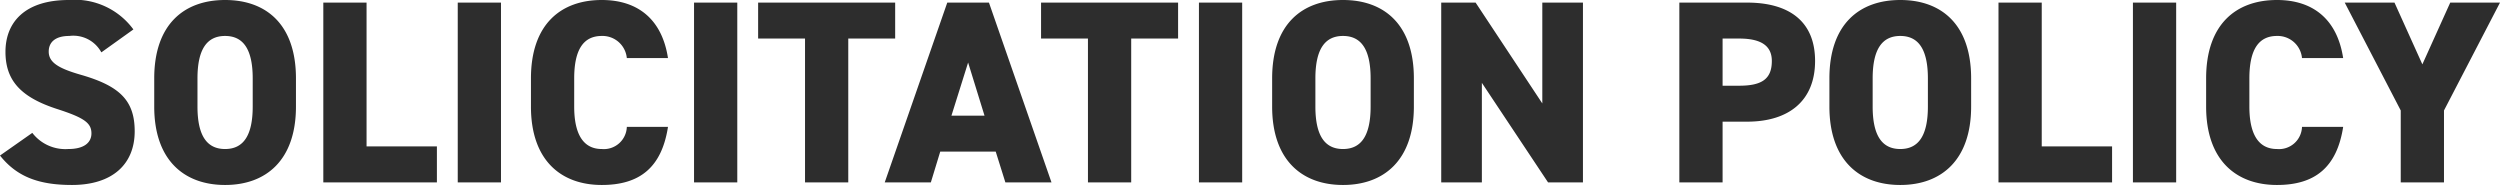
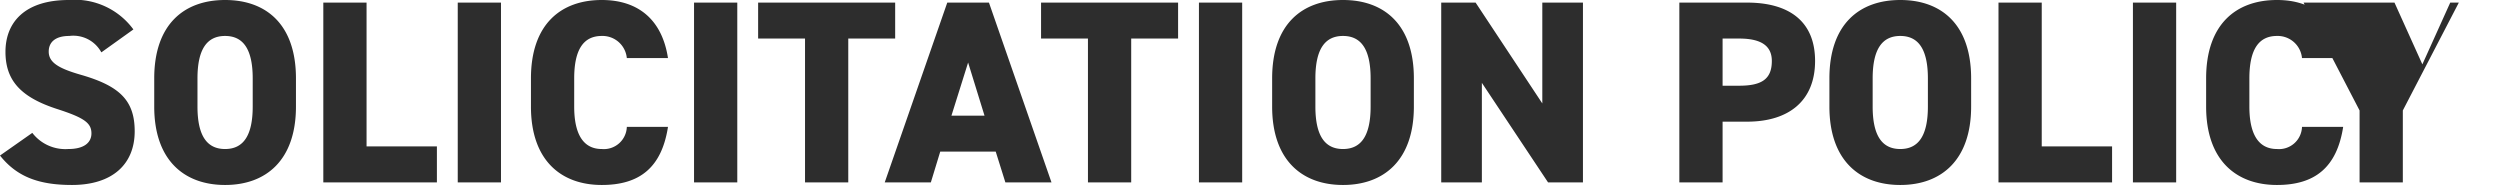
<svg xmlns="http://www.w3.org/2000/svg" width="191.92" height="14.2" viewBox="0 0 191.92 14.2">
-   <path id="パス_4" data-name="パス 4" d="M10.84-11.74A5.577,5.577,0,0,0,5.88-14c-3.36,0-4.86,1.7-4.86,3.98,0,2.22,1.2,3.5,4,4.4,2.04.66,2.6,1.06,2.6,1.86,0,.66-.5,1.2-1.78,1.2A3.2,3.2,0,0,1,3.08-3.8L.6-2.06C1.9-.42,3.6.2,6.12.2c3.14,0,4.82-1.62,4.82-4.12,0-2.36-1.14-3.48-4.14-4.34-1.74-.5-2.46-.96-2.46-1.78,0-.7.48-1.2,1.58-1.2A2.445,2.445,0,0,1,8.38-9.98ZM23.32-5.82V-7.98c0-4.16-2.3-6.02-5.44-6.02s-5.44,1.86-5.44,6.02v2.16C12.44-1.7,14.74.2,17.88.2S23.32-1.7,23.32-5.82ZM15.76-7.98c0-2.26.74-3.26,2.12-3.26S20-10.24,20-7.98v2.16c0,2.26-.74,3.26-2.12,3.26s-2.12-1-2.12-3.26ZM28.74-13.8H25.42V0h8.72V-2.76h-5.4Zm10.32,0H35.74V0h3.32ZM51.88-9.54c-.46-3-2.34-4.46-5.08-4.46-3.14,0-5.44,1.86-5.44,6.02v2.16C41.36-1.7,43.66.2,46.8.2c2.92,0,4.6-1.36,5.08-4.46H48.72a1.764,1.764,0,0,1-1.92,1.7c-1.4,0-2.12-1.1-2.12-3.26V-7.98c0-2.26.74-3.26,2.12-3.26a1.875,1.875,0,0,1,1.92,1.7ZM57.2-13.8H53.88V0H57.2Zm1.6,0v2.76h3.6V0h3.32V-11.04h3.6V-13.8ZM72.06,0l.72-2.36h4.26L77.78,0h3.54l-4.8-13.8h-3.2L68.52,0Zm2.86-9.2,1.26,4.08H73.64Zm5.6-4.6v2.76h3.6V0h3.32V-11.04h3.6V-13.8Zm15.44,0H92.64V0h3.32Zm13.18,7.98V-7.98c0-4.16-2.3-6.02-5.44-6.02s-5.44,1.86-5.44,6.02v2.16c0,4.12,2.3,6.02,5.44,6.02S109.14-1.7,109.14-5.82Zm-7.56-2.16c0-2.26.74-3.26,2.12-3.26s2.12,1,2.12,3.26v2.16c0,2.26-.74,3.26-2.12,3.26s-2.12-1-2.12-3.26ZM119-13.8v7.74l-5.12-7.74h-2.64V0h3.12V-7.64L119.44,0h2.68V-13.8Zm15.72,9.14c3.2,0,5.22-1.6,5.22-4.66,0-3.08-2.04-4.48-5.22-4.48h-5.2V0h3.32V-4.66Zm-1.88-2.76v-3.62h1.28c1.74,0,2.5.6,2.5,1.72,0,1.38-.76,1.9-2.5,1.9Zm19.08,1.6V-7.98c0-4.16-2.3-6.02-5.44-6.02s-5.44,1.86-5.44,6.02v2.16c0,4.12,2.3,6.02,5.44,6.02S151.92-1.7,151.92-5.82Zm-7.56-2.16c0-2.26.74-3.26,2.12-3.26s2.12,1,2.12,3.26v2.16c0,2.26-.74,3.26-2.12,3.26s-2.12-1-2.12-3.26Zm12.98-5.82h-3.32V0h8.72V-2.76h-5.4Zm10.32,0h-3.32V0h3.32Zm12.82,4.26c-.46-3-2.34-4.46-5.08-4.46-3.14,0-5.44,1.86-5.44,6.02v2.16c0,4.12,2.3,6.02,5.44,6.02,2.92,0,4.6-1.36,5.08-4.46h-3.16a1.764,1.764,0,0,1-1.92,1.7c-1.4,0-2.12-1.1-2.12-3.26V-7.98c0-2.26.74-3.26,2.12-3.26a1.875,1.875,0,0,1,1.92,1.7Zm.12-4.26,4.3,8.28V0h3.32V-5.52l4.3-8.28H188.7l-2.14,4.74-2.14-4.74Z" transform="translate(-0.6 14)" fill="#2d2d2d" />
+   <path id="パス_4" data-name="パス 4" d="M10.84-11.74A5.577,5.577,0,0,0,5.88-14c-3.36,0-4.86,1.7-4.86,3.98,0,2.22,1.2,3.5,4,4.4,2.04.66,2.6,1.06,2.6,1.86,0,.66-.5,1.2-1.78,1.2A3.2,3.2,0,0,1,3.08-3.8L.6-2.06C1.9-.42,3.6.2,6.12.2c3.14,0,4.82-1.62,4.82-4.12,0-2.36-1.14-3.48-4.14-4.34-1.74-.5-2.46-.96-2.46-1.78,0-.7.48-1.2,1.58-1.2A2.445,2.445,0,0,1,8.38-9.98ZM23.32-5.82V-7.98c0-4.16-2.3-6.02-5.44-6.02s-5.44,1.86-5.44,6.02v2.16C12.44-1.7,14.74.2,17.88.2S23.32-1.7,23.32-5.82ZM15.76-7.98c0-2.26.74-3.26,2.12-3.26S20-10.24,20-7.98v2.16c0,2.26-.74,3.26-2.12,3.26s-2.12-1-2.12-3.26ZM28.74-13.8H25.42V0h8.72V-2.76h-5.4Zm10.32,0H35.74V0h3.32ZM51.88-9.54c-.46-3-2.34-4.46-5.08-4.46-3.14,0-5.44,1.86-5.44,6.02v2.16C41.36-1.7,43.66.2,46.8.2c2.92,0,4.6-1.36,5.08-4.46H48.72a1.764,1.764,0,0,1-1.92,1.7c-1.4,0-2.12-1.1-2.12-3.26V-7.98c0-2.26.74-3.26,2.12-3.26a1.875,1.875,0,0,1,1.92,1.7ZM57.2-13.8H53.88V0H57.2Zm1.6,0v2.76h3.6V0h3.32V-11.04h3.6V-13.8ZM72.06,0l.72-2.36h4.26L77.78,0h3.54l-4.8-13.8h-3.2L68.52,0Zm2.86-9.2,1.26,4.08H73.64Zm5.6-4.6v2.76h3.6V0h3.32V-11.04h3.6V-13.8Zm15.44,0H92.64V0h3.32Zm13.18,7.98V-7.98c0-4.16-2.3-6.02-5.44-6.02s-5.44,1.86-5.44,6.02v2.16c0,4.12,2.3,6.02,5.44,6.02S109.14-1.7,109.14-5.82Zm-7.56-2.16c0-2.26.74-3.26,2.12-3.26s2.12,1,2.12,3.26v2.16c0,2.26-.74,3.26-2.12,3.26s-2.12-1-2.12-3.26ZM119-13.8v7.74l-5.12-7.74h-2.64V0h3.12V-7.64L119.44,0h2.68V-13.8Zm15.72,9.14c3.2,0,5.22-1.6,5.22-4.66,0-3.08-2.04-4.48-5.22-4.48h-5.2V0h3.32V-4.66Zm-1.88-2.76v-3.62h1.28c1.74,0,2.5.6,2.5,1.72,0,1.38-.76,1.9-2.5,1.9Zm19.08,1.6V-7.98c0-4.16-2.3-6.02-5.44-6.02s-5.44,1.86-5.44,6.02v2.16c0,4.12,2.3,6.02,5.44,6.02S151.92-1.7,151.92-5.82Zm-7.56-2.16c0-2.26.74-3.26,2.12-3.26s2.12,1,2.12,3.26v2.16c0,2.26-.74,3.26-2.12,3.26s-2.12-1-2.12-3.26Zm12.98-5.82h-3.32V0h8.72V-2.76h-5.4Zm10.32,0h-3.32V0h3.32Zm12.82,4.26c-.46-3-2.34-4.46-5.08-4.46-3.14,0-5.44,1.86-5.44,6.02v2.16c0,4.12,2.3,6.02,5.44,6.02,2.92,0,4.6-1.36,5.08-4.46h-3.16a1.764,1.764,0,0,1-1.92,1.7c-1.4,0-2.12-1.1-2.12-3.26V-7.98c0-2.26.74-3.26,2.12-3.26a1.875,1.875,0,0,1,1.92,1.7m.12-4.26,4.3,8.28V0h3.32V-5.52l4.3-8.28H188.7l-2.14,4.74-2.14-4.74Z" transform="translate(-0.6 14)" fill="#2d2d2d" />
</svg>